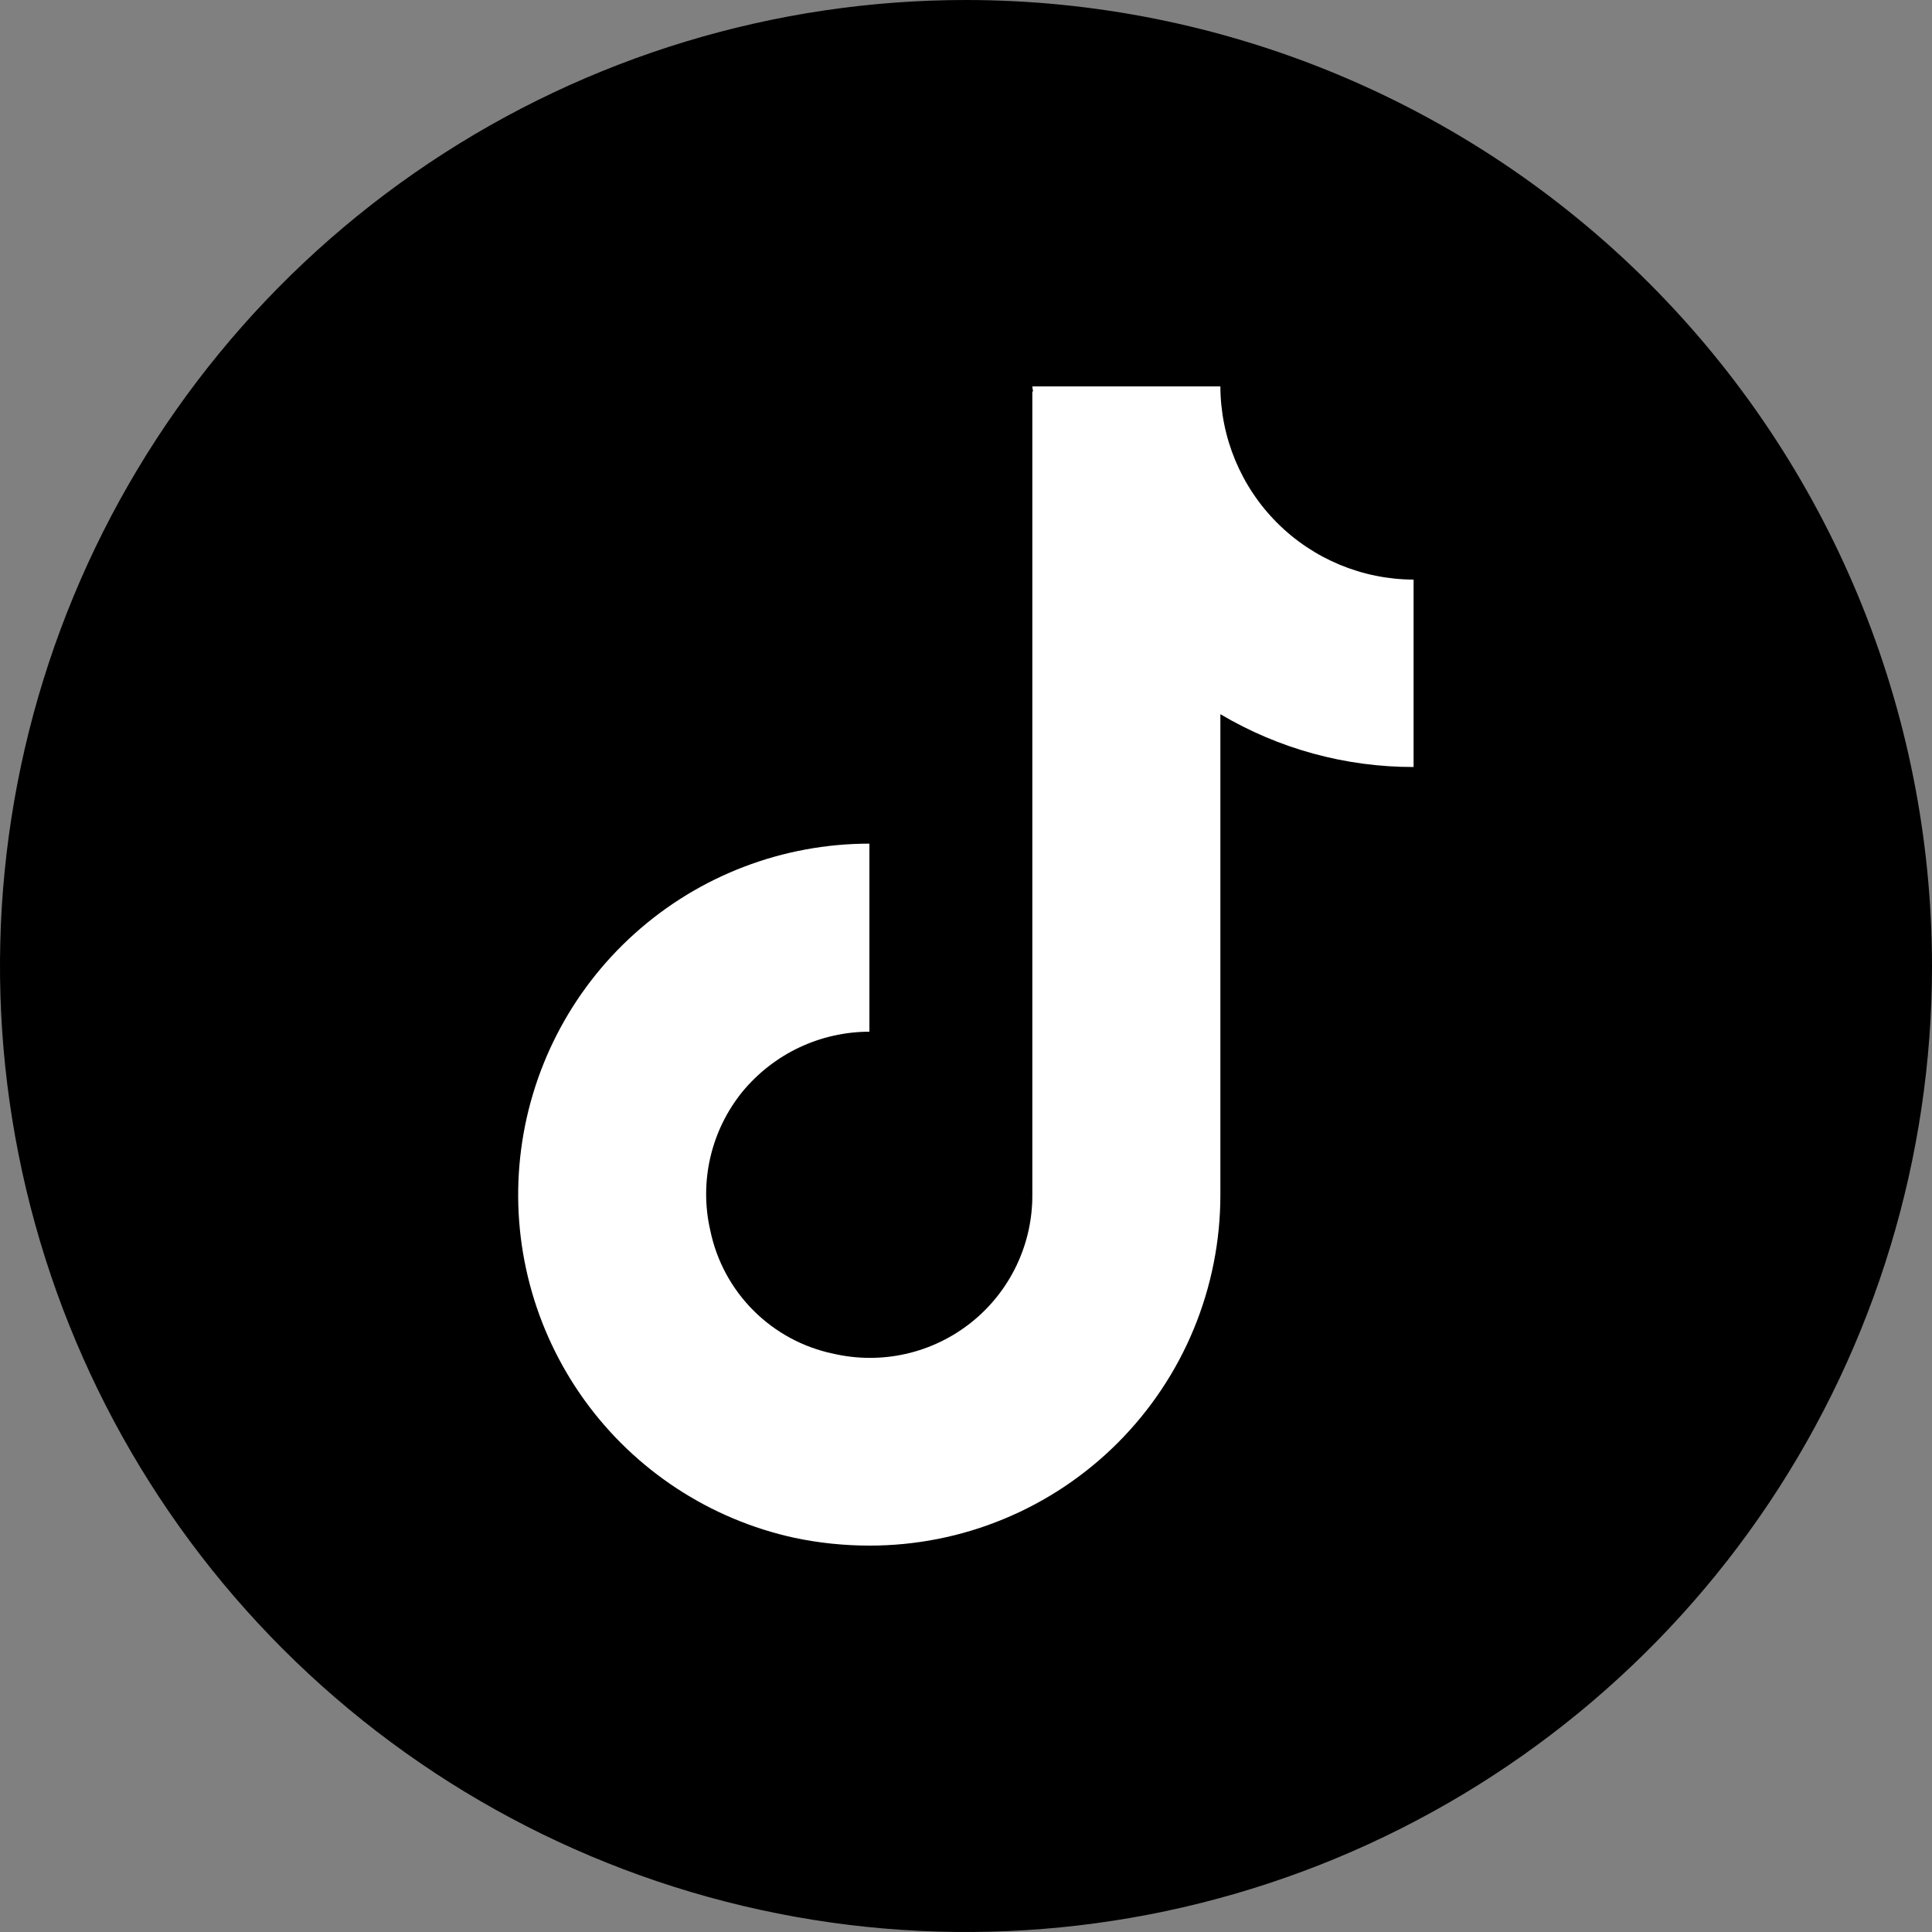
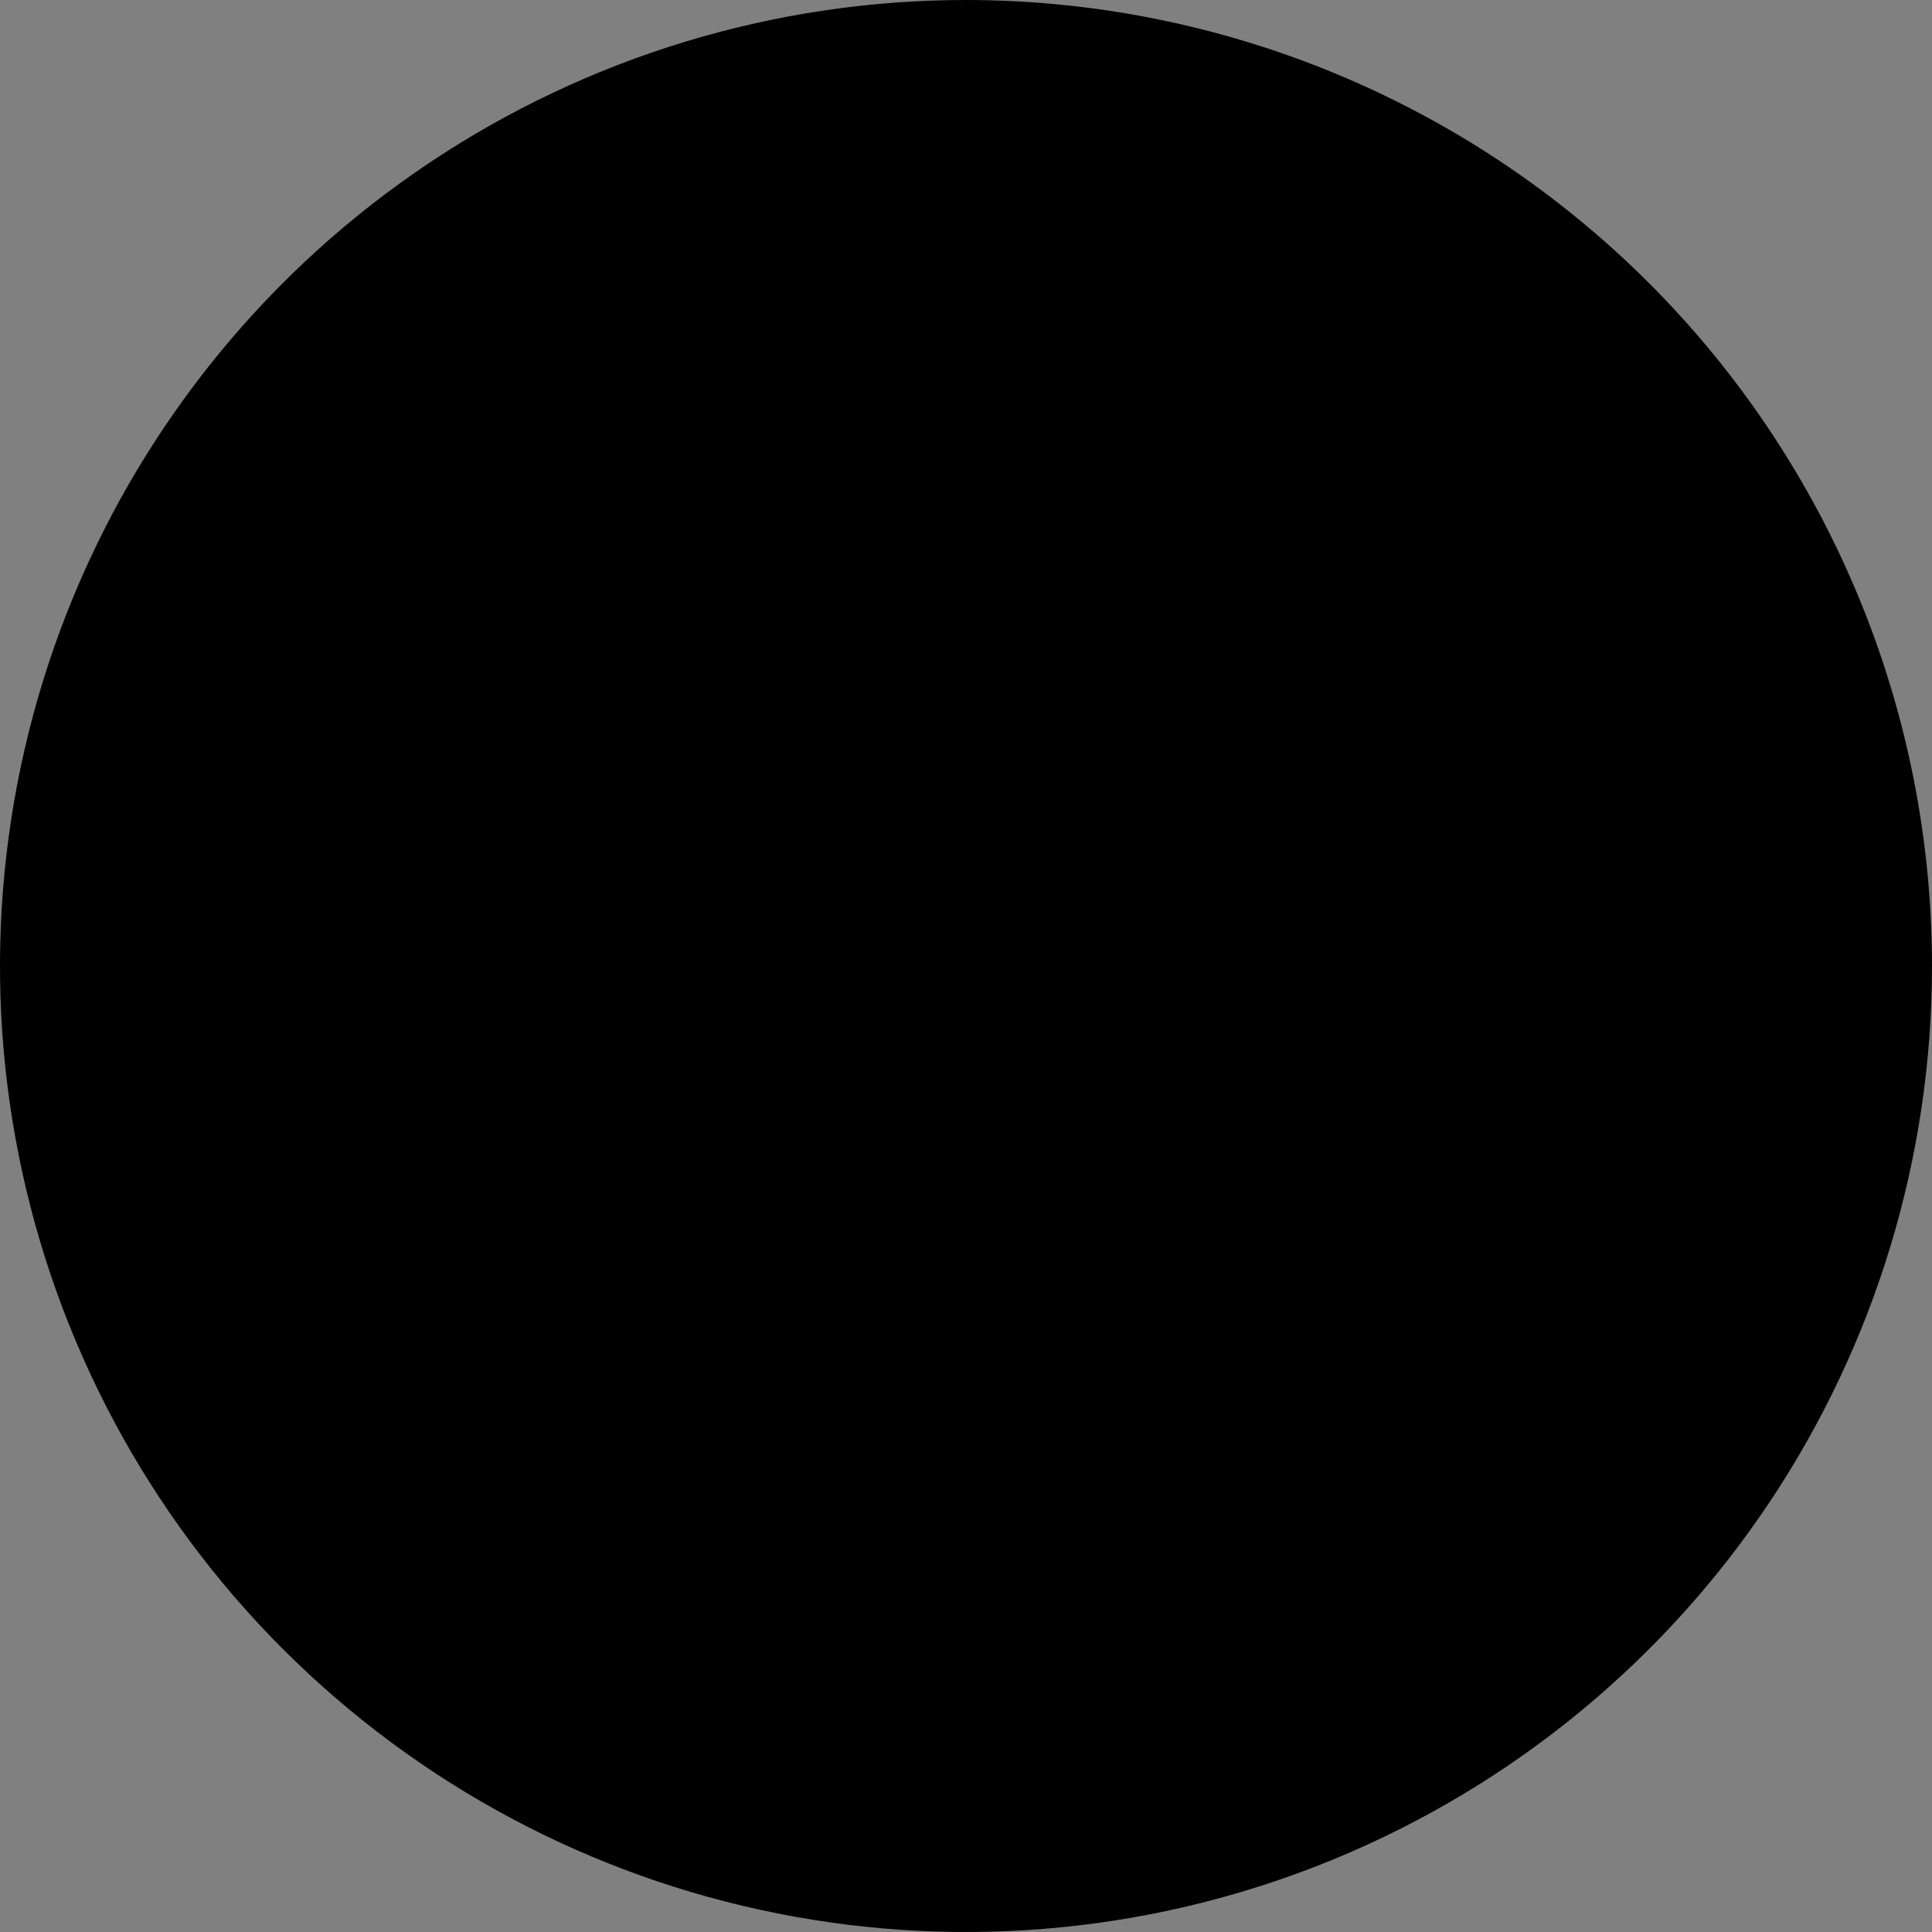
<svg xmlns="http://www.w3.org/2000/svg" width="36" height="36" viewBox="0 0 36 36" fill="none">
  <rect x="0" y="0" width="36" height="36" fill="#808080" stroke="none" />
  <path d="M18 0C14.44 0 10.96 1.056 8 3.034C5.04 5.011 2.733 7.823 1.37 11.112C0.008 14.401 -0.349 18.02 0.346 21.512C1.04 25.003 2.755 28.211 5.272 30.728C7.789 33.245 10.997 34.96 14.488 35.654C17.98 36.349 21.599 35.992 24.888 34.63C28.177 33.267 30.989 30.96 32.967 28C34.944 25.04 36 21.56 36 18C35.998 13.227 34.101 8.649 30.726 5.274C27.351 1.899 22.773 0.002 18 0Z" fill="black" />
-   <path d="M22.74 13.308C23.83 13.954 25.073 14.294 26.34 14.292L26.34 10.8C25.386 10.797 24.472 10.417 23.798 9.743C23.123 9.068 22.743 8.154 22.74 7.2H19.236C19.236 7.236 19.248 7.26 19.248 7.296H19.236V22.26C19.239 22.717 19.138 23.168 18.941 23.581C18.744 23.993 18.457 24.355 18.1 24.64C17.743 24.925 17.326 25.126 16.881 25.227C16.436 25.328 15.973 25.327 15.528 25.224C14.964 25.107 14.447 24.827 14.04 24.42C13.633 24.013 13.353 23.496 13.236 22.932C13.132 22.483 13.132 22.016 13.236 21.567C13.34 21.118 13.545 20.698 13.836 20.34C14.124 19.992 14.485 19.711 14.893 19.518C15.302 19.325 15.748 19.225 16.2 19.224V15.72C14.586 15.72 13.028 16.316 11.827 17.395C10.626 18.473 9.866 19.958 9.693 21.563C9.52 23.168 9.947 24.78 10.891 26.09C11.835 27.399 13.23 28.313 14.808 28.656C15.266 28.752 15.732 28.8 16.2 28.8C17.059 28.801 17.91 28.633 18.704 28.304C19.498 27.976 20.219 27.494 20.826 26.887C21.434 26.279 21.916 25.558 22.244 24.764C22.572 23.97 22.741 23.119 22.74 22.26V13.308Z" fill="white" />
</svg>